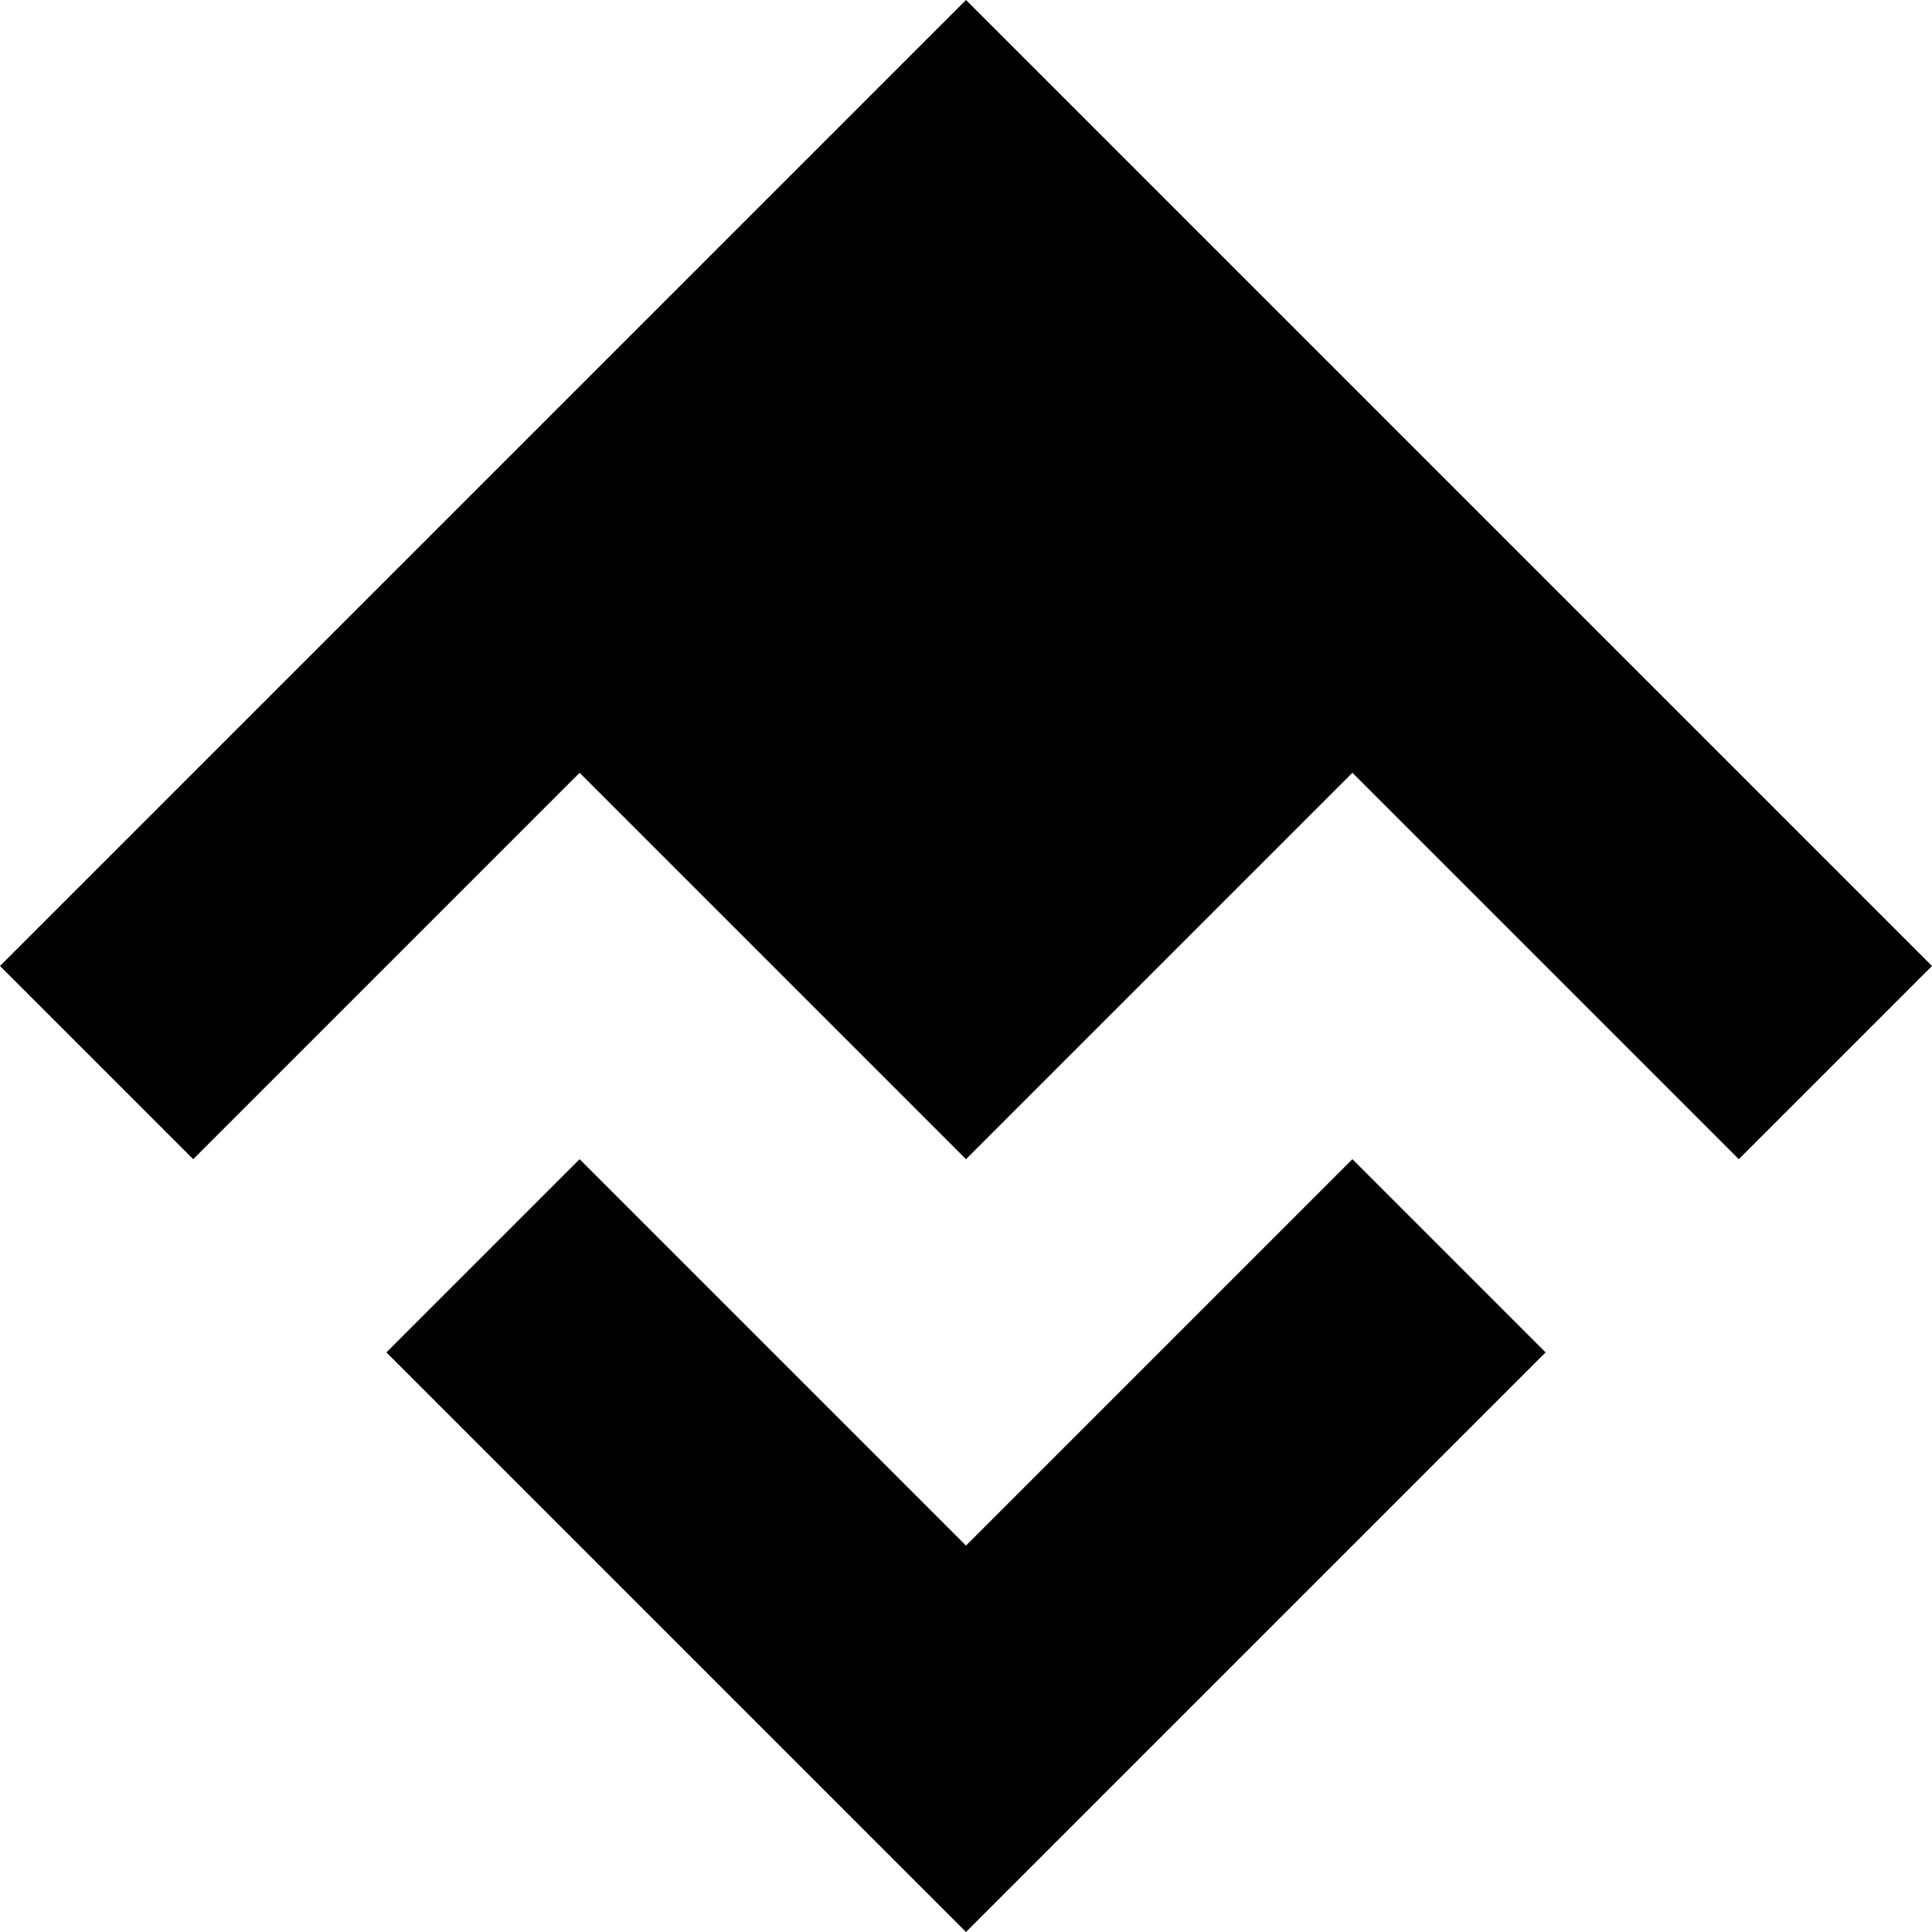
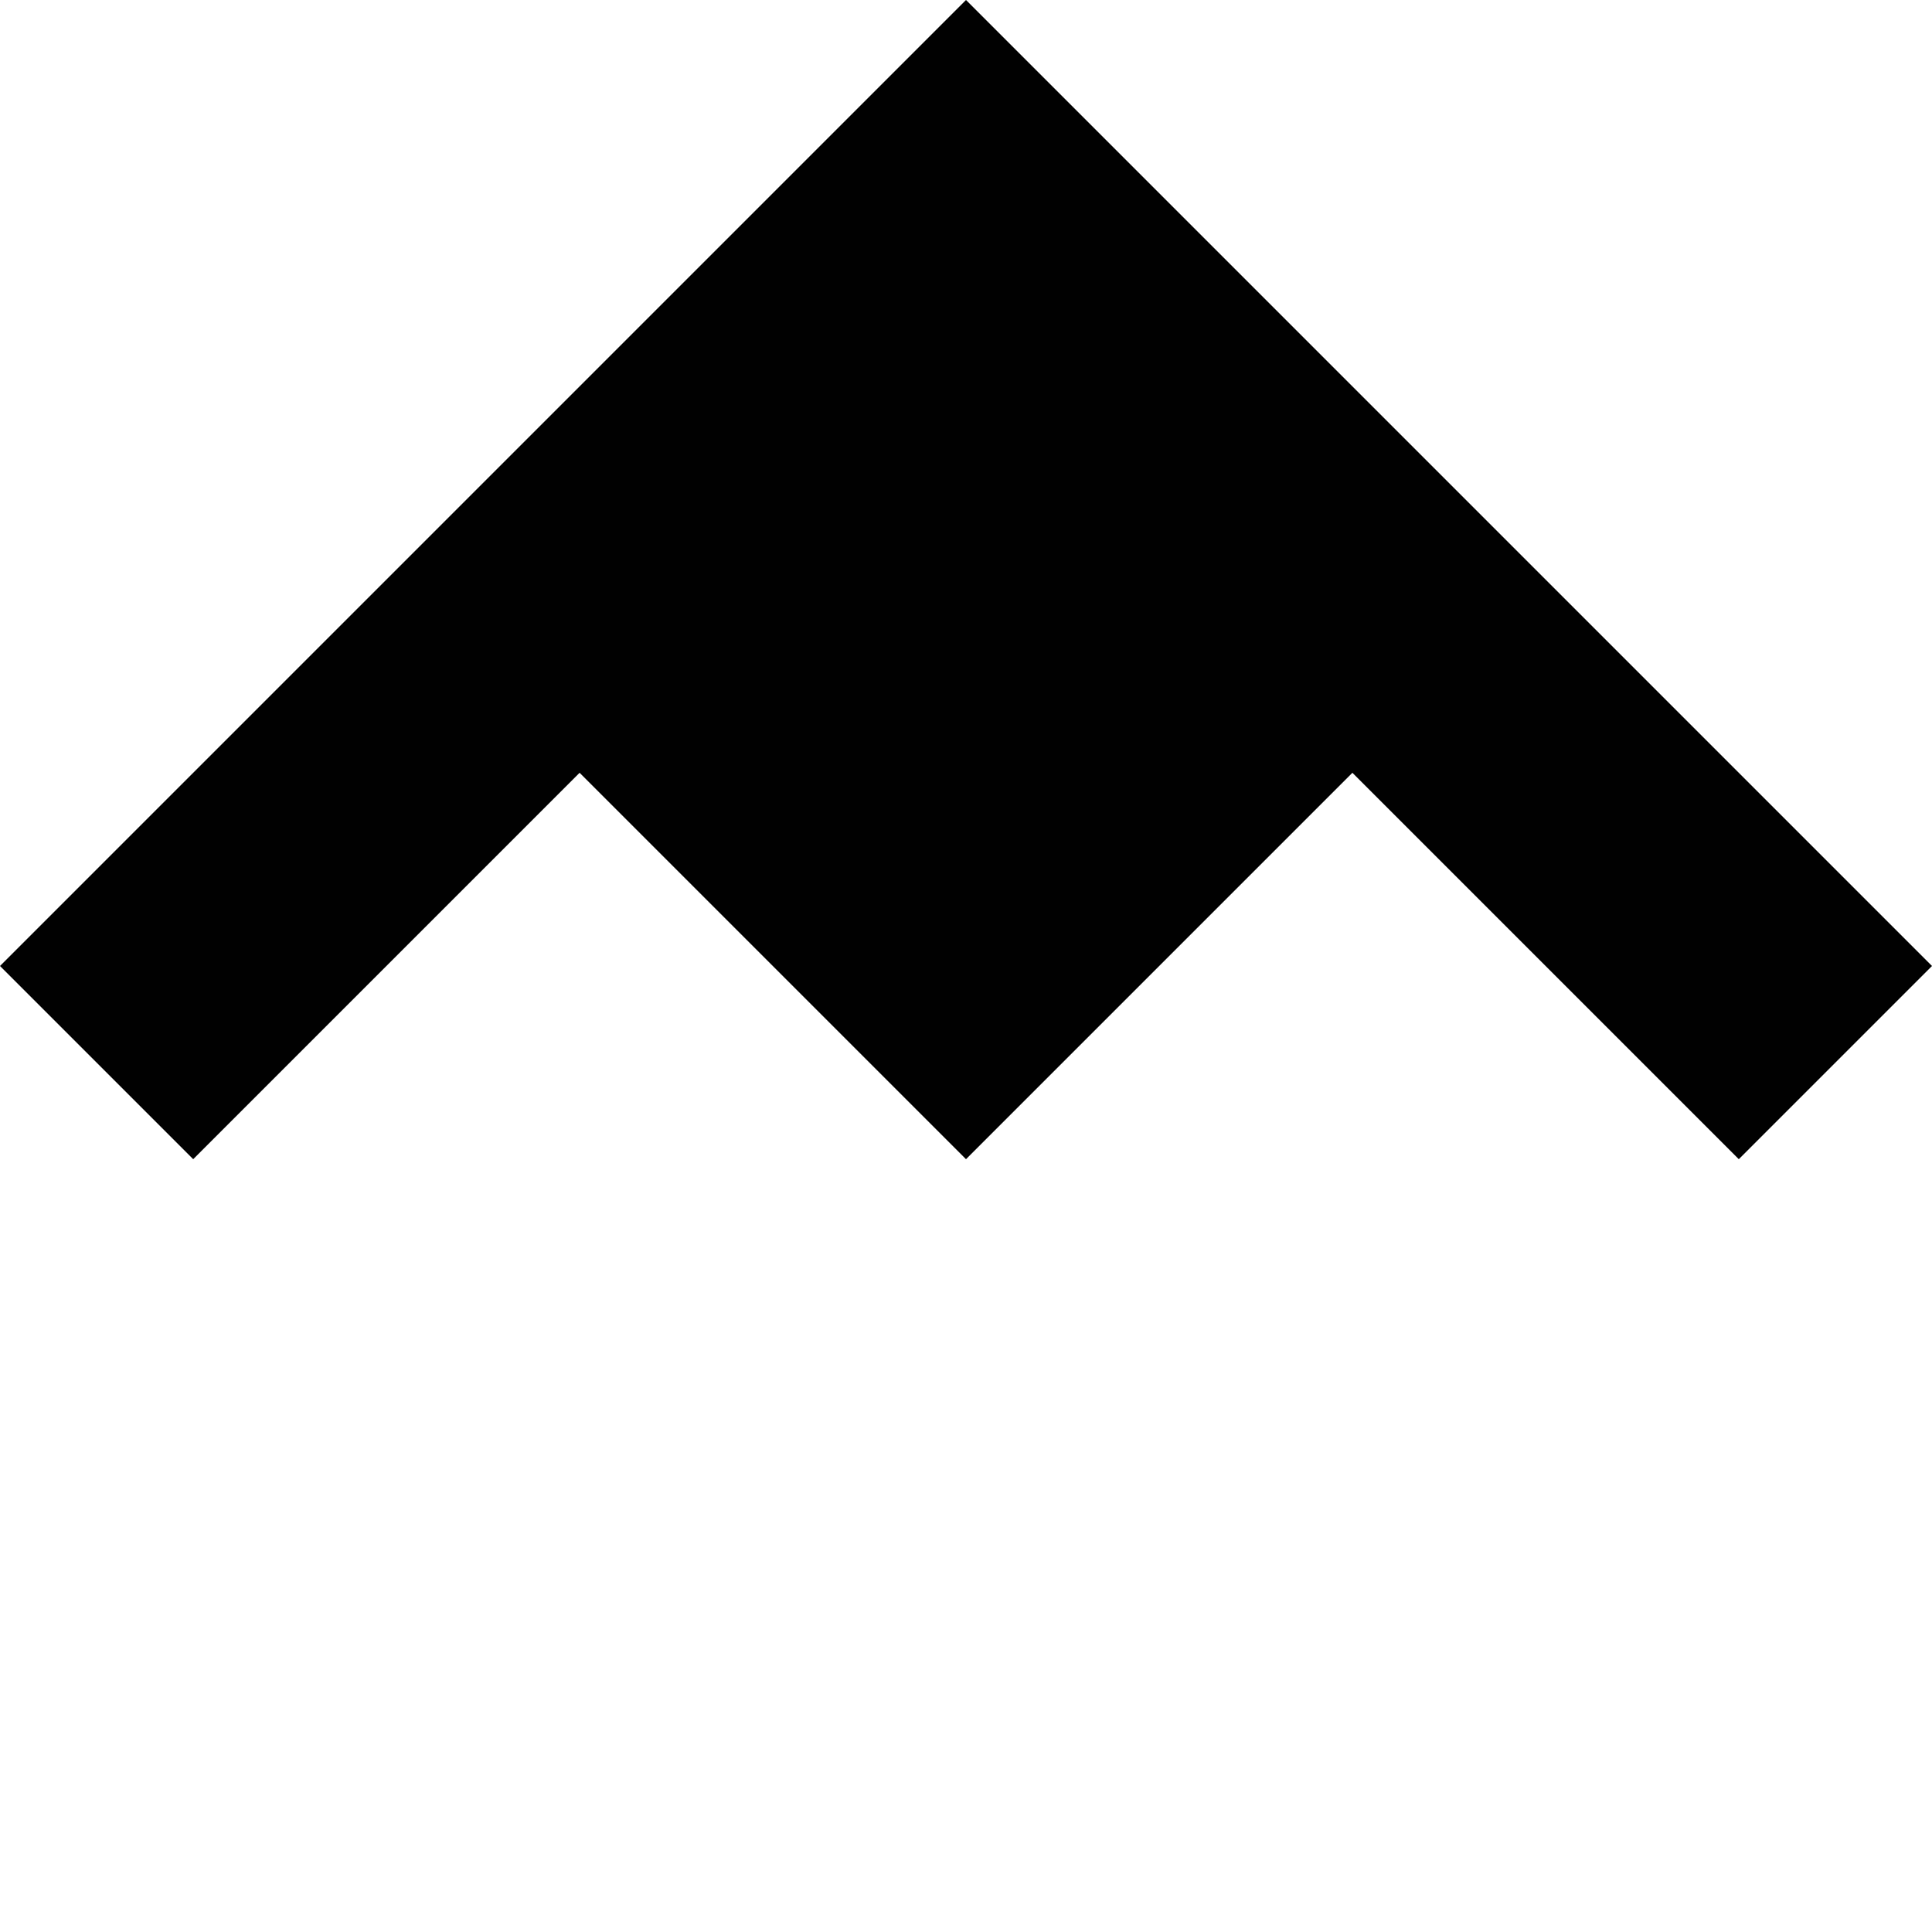
<svg xmlns="http://www.w3.org/2000/svg" version="1.1" x="0px" y="0px" width="120px" height="120px" viewBox="0 0 62.5 62.5" style="enable-background:new 0 0 62.5 62.5;" xml:space="preserve">
  <style type="text/css">
	.st0{fill:#010101;}
</style>
  <defs>
</defs>
  <g>
-     <polygon class="st0" points="37.5,43.75 31.25,50 25,43.75 18.75,37.5 12.5,43.75 25,56.25 31.25,62.5 37.5,56.25 43.75,50   50,43.75 43.75,37.5  " />
    <polygon class="st0" points="56.25,25 50,18.75 43.75,12.5 31.25,0 25,6.25 12.5,18.75 6.25,25 0,31.25 6.25,37.5 18.75,25   25,31.25 31.25,37.5 43.75,25 50,31.25 56.25,37.5 62.5,31.25  " />
  </g>
</svg>